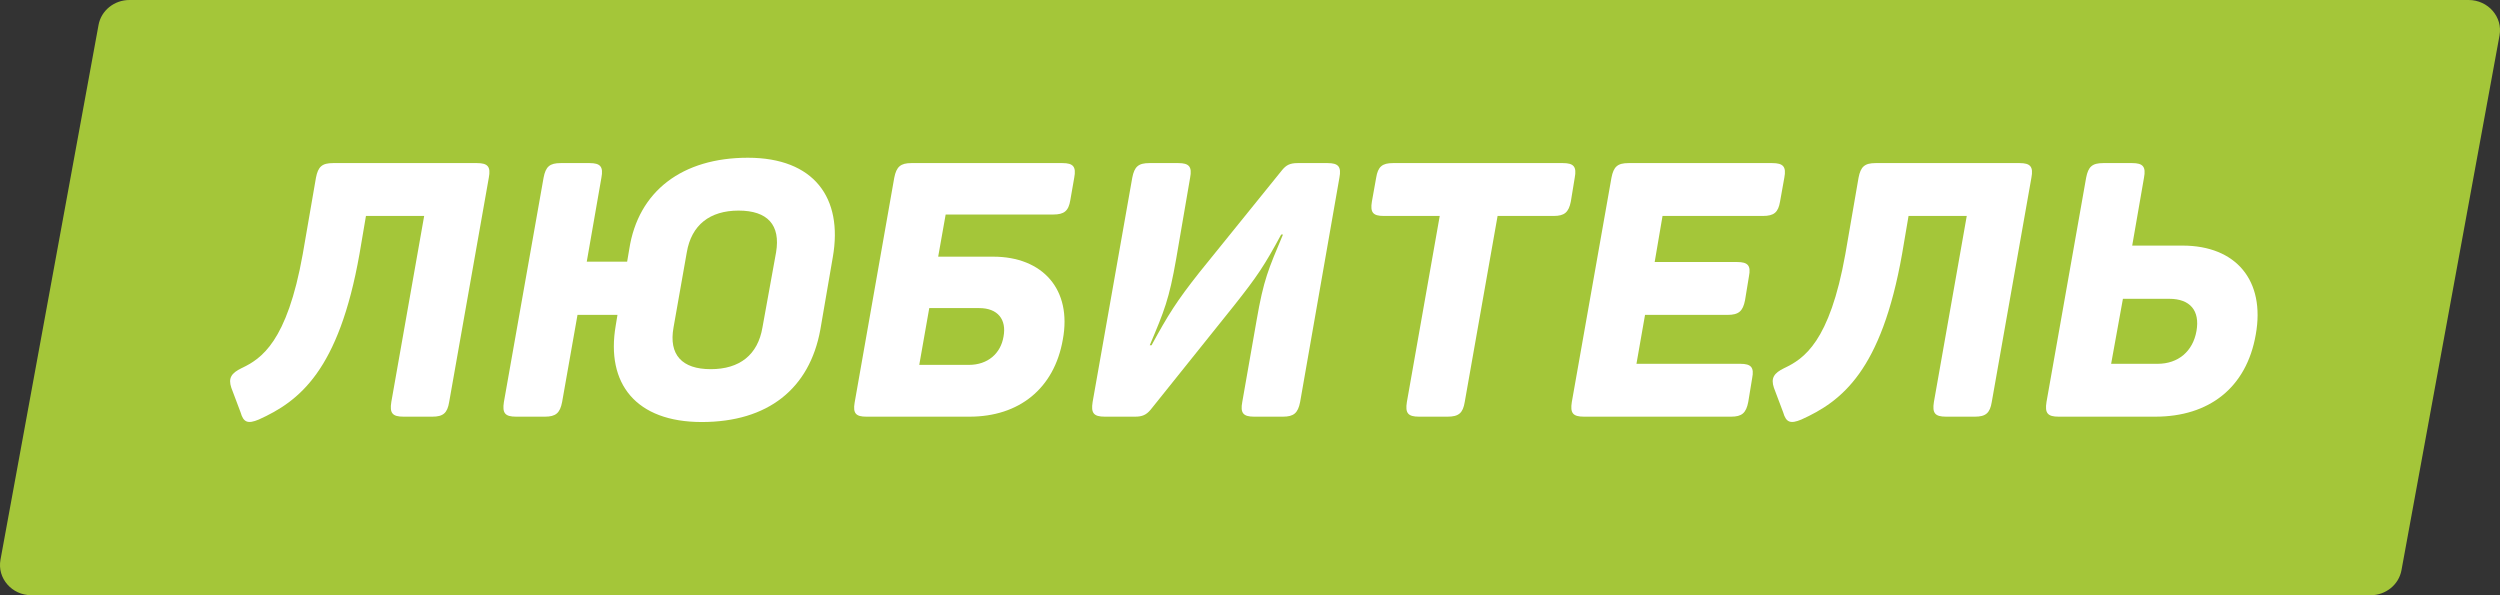
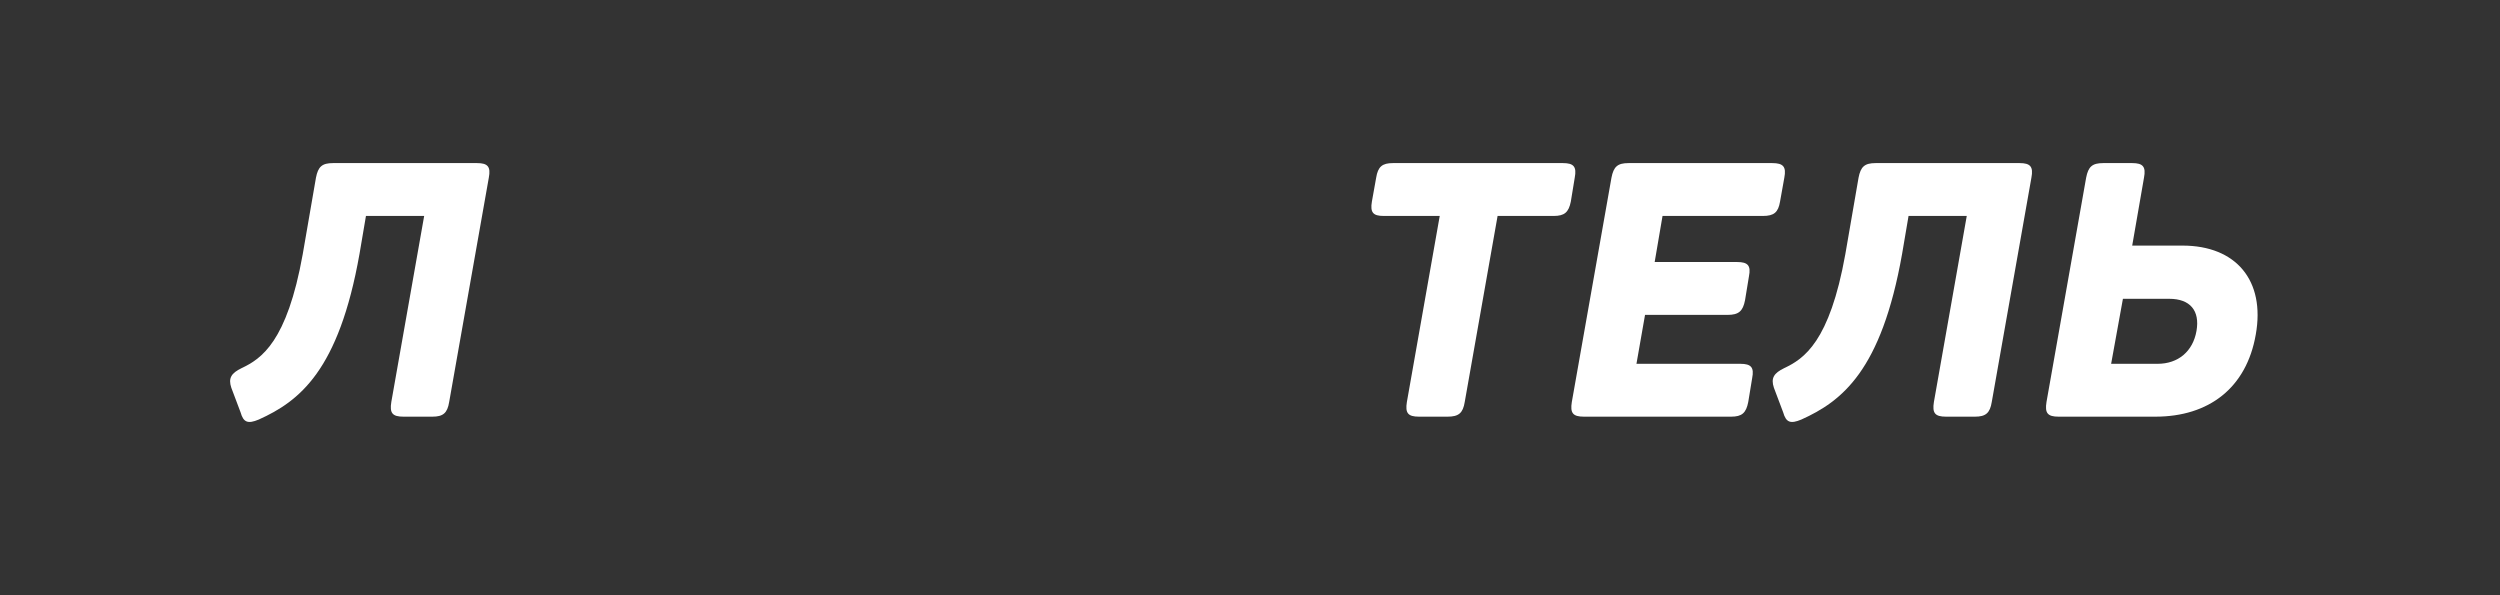
<svg xmlns="http://www.w3.org/2000/svg" width="100%" height="100%" viewBox="0 0 84 20" fill="none">
  <rect x="0" y="0" width="84" height="20" fill="#333333" stroke="none" />
-   <path d="M3.311 0.839C3.399 0.354 3.838 -1.0296e-07 4.35 0L82.944 1.39857e-05C83.6 1.41176e-05 84.098 0.57 83.984 1.192L80.689 19.161C80.6 19.646 80.162 20 79.65 20L1.056 20C0.4 20 -0.098 19.43 0.016 18.808L3.311 0.839Z" fill="#A4C639" />
  <path d="M16.028 5.48H11.192C10.82 5.48 10.688 5.6 10.616 5.972L10.172 8.54C9.644 11.492 8.78 12.056 8.12 12.368C7.772 12.536 7.664 12.704 7.772 13.028L8.084 13.856C8.18 14.192 8.324 14.252 8.696 14.096C10.052 13.484 11.384 12.464 12.08 8.528L12.296 7.256H14.252L13.148 13.508C13.088 13.88 13.184 14 13.556 14H14.528C14.888 14 15.032 13.88 15.092 13.508L16.424 5.972C16.496 5.6 16.388 5.48 16.028 5.48Z" fill="white" />
-   <path d="M21.143 8.372L21.072 8.792H19.715L20.207 5.972C20.279 5.6 20.172 5.48 19.811 5.48H18.84C18.468 5.48 18.335 5.6 18.264 5.972L16.931 13.508C16.872 13.88 16.968 14 17.34 14H18.311C18.672 14 18.816 13.88 18.887 13.508L19.404 10.58H20.747L20.688 10.94C20.352 12.896 21.372 14.18 23.579 14.18C25.799 14.18 27.203 13.064 27.564 11.072L27.983 8.636C28.331 6.644 27.348 5.3 25.128 5.3C22.931 5.3 21.444 6.416 21.143 8.372ZM26.076 8.48L25.619 11C25.463 11.924 24.852 12.404 23.88 12.404C22.919 12.404 22.463 11.924 22.631 11L23.076 8.48C23.232 7.556 23.855 7.076 24.816 7.076C25.788 7.076 26.232 7.556 26.076 8.48Z" fill="white" />
-   <path d="M35.699 5.48H30.622C30.262 5.48 30.119 5.6 30.047 5.972L28.715 13.532C28.654 13.892 28.762 14 29.11 14H32.578C34.234 14 35.422 13.064 35.711 11.408C36.023 9.728 35.038 8.624 33.37 8.624H31.523L31.774 7.208H35.386C35.758 7.208 35.903 7.088 35.962 6.728L36.094 5.972C36.166 5.6 36.059 5.48 35.699 5.48ZM33.718 11.312C33.623 11.876 33.191 12.26 32.554 12.26H30.887L31.223 10.352H32.903C33.526 10.352 33.827 10.736 33.718 11.312Z" fill="white" />
-   <path d="M44.608 5.48H43.6C43.336 5.48 43.216 5.552 43.084 5.708L40.3 9.152C39.532 10.124 39.256 10.568 38.692 11.6H38.632C39.124 10.436 39.28 10.064 39.52 8.696L39.988 5.972C40.06 5.6 39.952 5.48 39.592 5.48H38.62C38.248 5.48 38.116 5.6 38.044 5.972L36.712 13.508C36.652 13.88 36.748 14 37.12 14H38.14C38.38 14 38.512 13.94 38.656 13.772L41.464 10.268C42.244 9.284 42.484 8.924 43.048 7.88H43.108C42.616 9.056 42.46 9.38 42.22 10.772L41.74 13.508C41.668 13.88 41.776 14 42.136 14H43.108C43.468 14 43.612 13.88 43.684 13.508L45.004 5.972C45.076 5.6 44.968 5.48 44.608 5.48Z" fill="white" />
  <path d="M52.515 5.48H46.803C46.443 5.48 46.299 5.6 46.239 5.972L46.095 6.776C46.035 7.136 46.131 7.256 46.491 7.256H48.375L47.271 13.508C47.211 13.88 47.307 14 47.679 14H48.639C49.011 14 49.155 13.88 49.215 13.508L50.319 7.256H52.203C52.563 7.256 52.707 7.136 52.779 6.776L52.911 5.972C52.983 5.6 52.875 5.48 52.515 5.48Z" fill="white" />
  <path d="M59.545 5.48H54.721C54.349 5.48 54.217 5.6 54.145 5.972L52.813 13.508C52.753 13.88 52.849 14 53.221 14H58.165C58.525 14 58.669 13.88 58.741 13.508L58.873 12.704C58.945 12.344 58.837 12.224 58.477 12.224H54.985L55.273 10.58H58.045C58.417 10.58 58.561 10.46 58.633 10.088L58.765 9.284C58.837 8.924 58.729 8.804 58.369 8.804H55.597L55.861 7.256H59.233C59.605 7.256 59.749 7.136 59.809 6.776L59.953 5.972C60.025 5.6 59.917 5.48 59.545 5.48Z" fill="white" />
  <path d="M67.859 5.48H63.023C62.651 5.48 62.519 5.6 62.447 5.972L62.003 8.54C61.475 11.492 60.611 12.056 59.951 12.368C59.603 12.536 59.495 12.704 59.603 13.028L59.915 13.856C60.011 14.192 60.155 14.252 60.527 14.096C61.883 13.484 63.215 12.464 63.911 8.528L64.127 7.256H66.083L64.979 13.508C64.919 13.88 65.015 14 65.387 14H66.359C66.719 14 66.863 13.88 66.923 13.508L68.255 5.972C68.327 5.6 68.219 5.48 67.859 5.48Z" fill="white" />
  <path d="M75.794 11.24C76.118 9.428 75.134 8.252 73.334 8.252H71.642L72.038 5.972C72.11 5.6 72.002 5.48 71.642 5.48H70.67C70.298 5.48 70.166 5.6 70.094 5.972L68.762 13.508C68.702 13.88 68.798 14 69.17 14H72.422C74.21 14 75.482 13.04 75.794 11.24ZM73.802 11.12C73.682 11.804 73.19 12.224 72.494 12.224H70.934L71.33 10.04H72.89C73.586 10.04 73.922 10.436 73.802 11.12Z" fill="white" />
</svg>